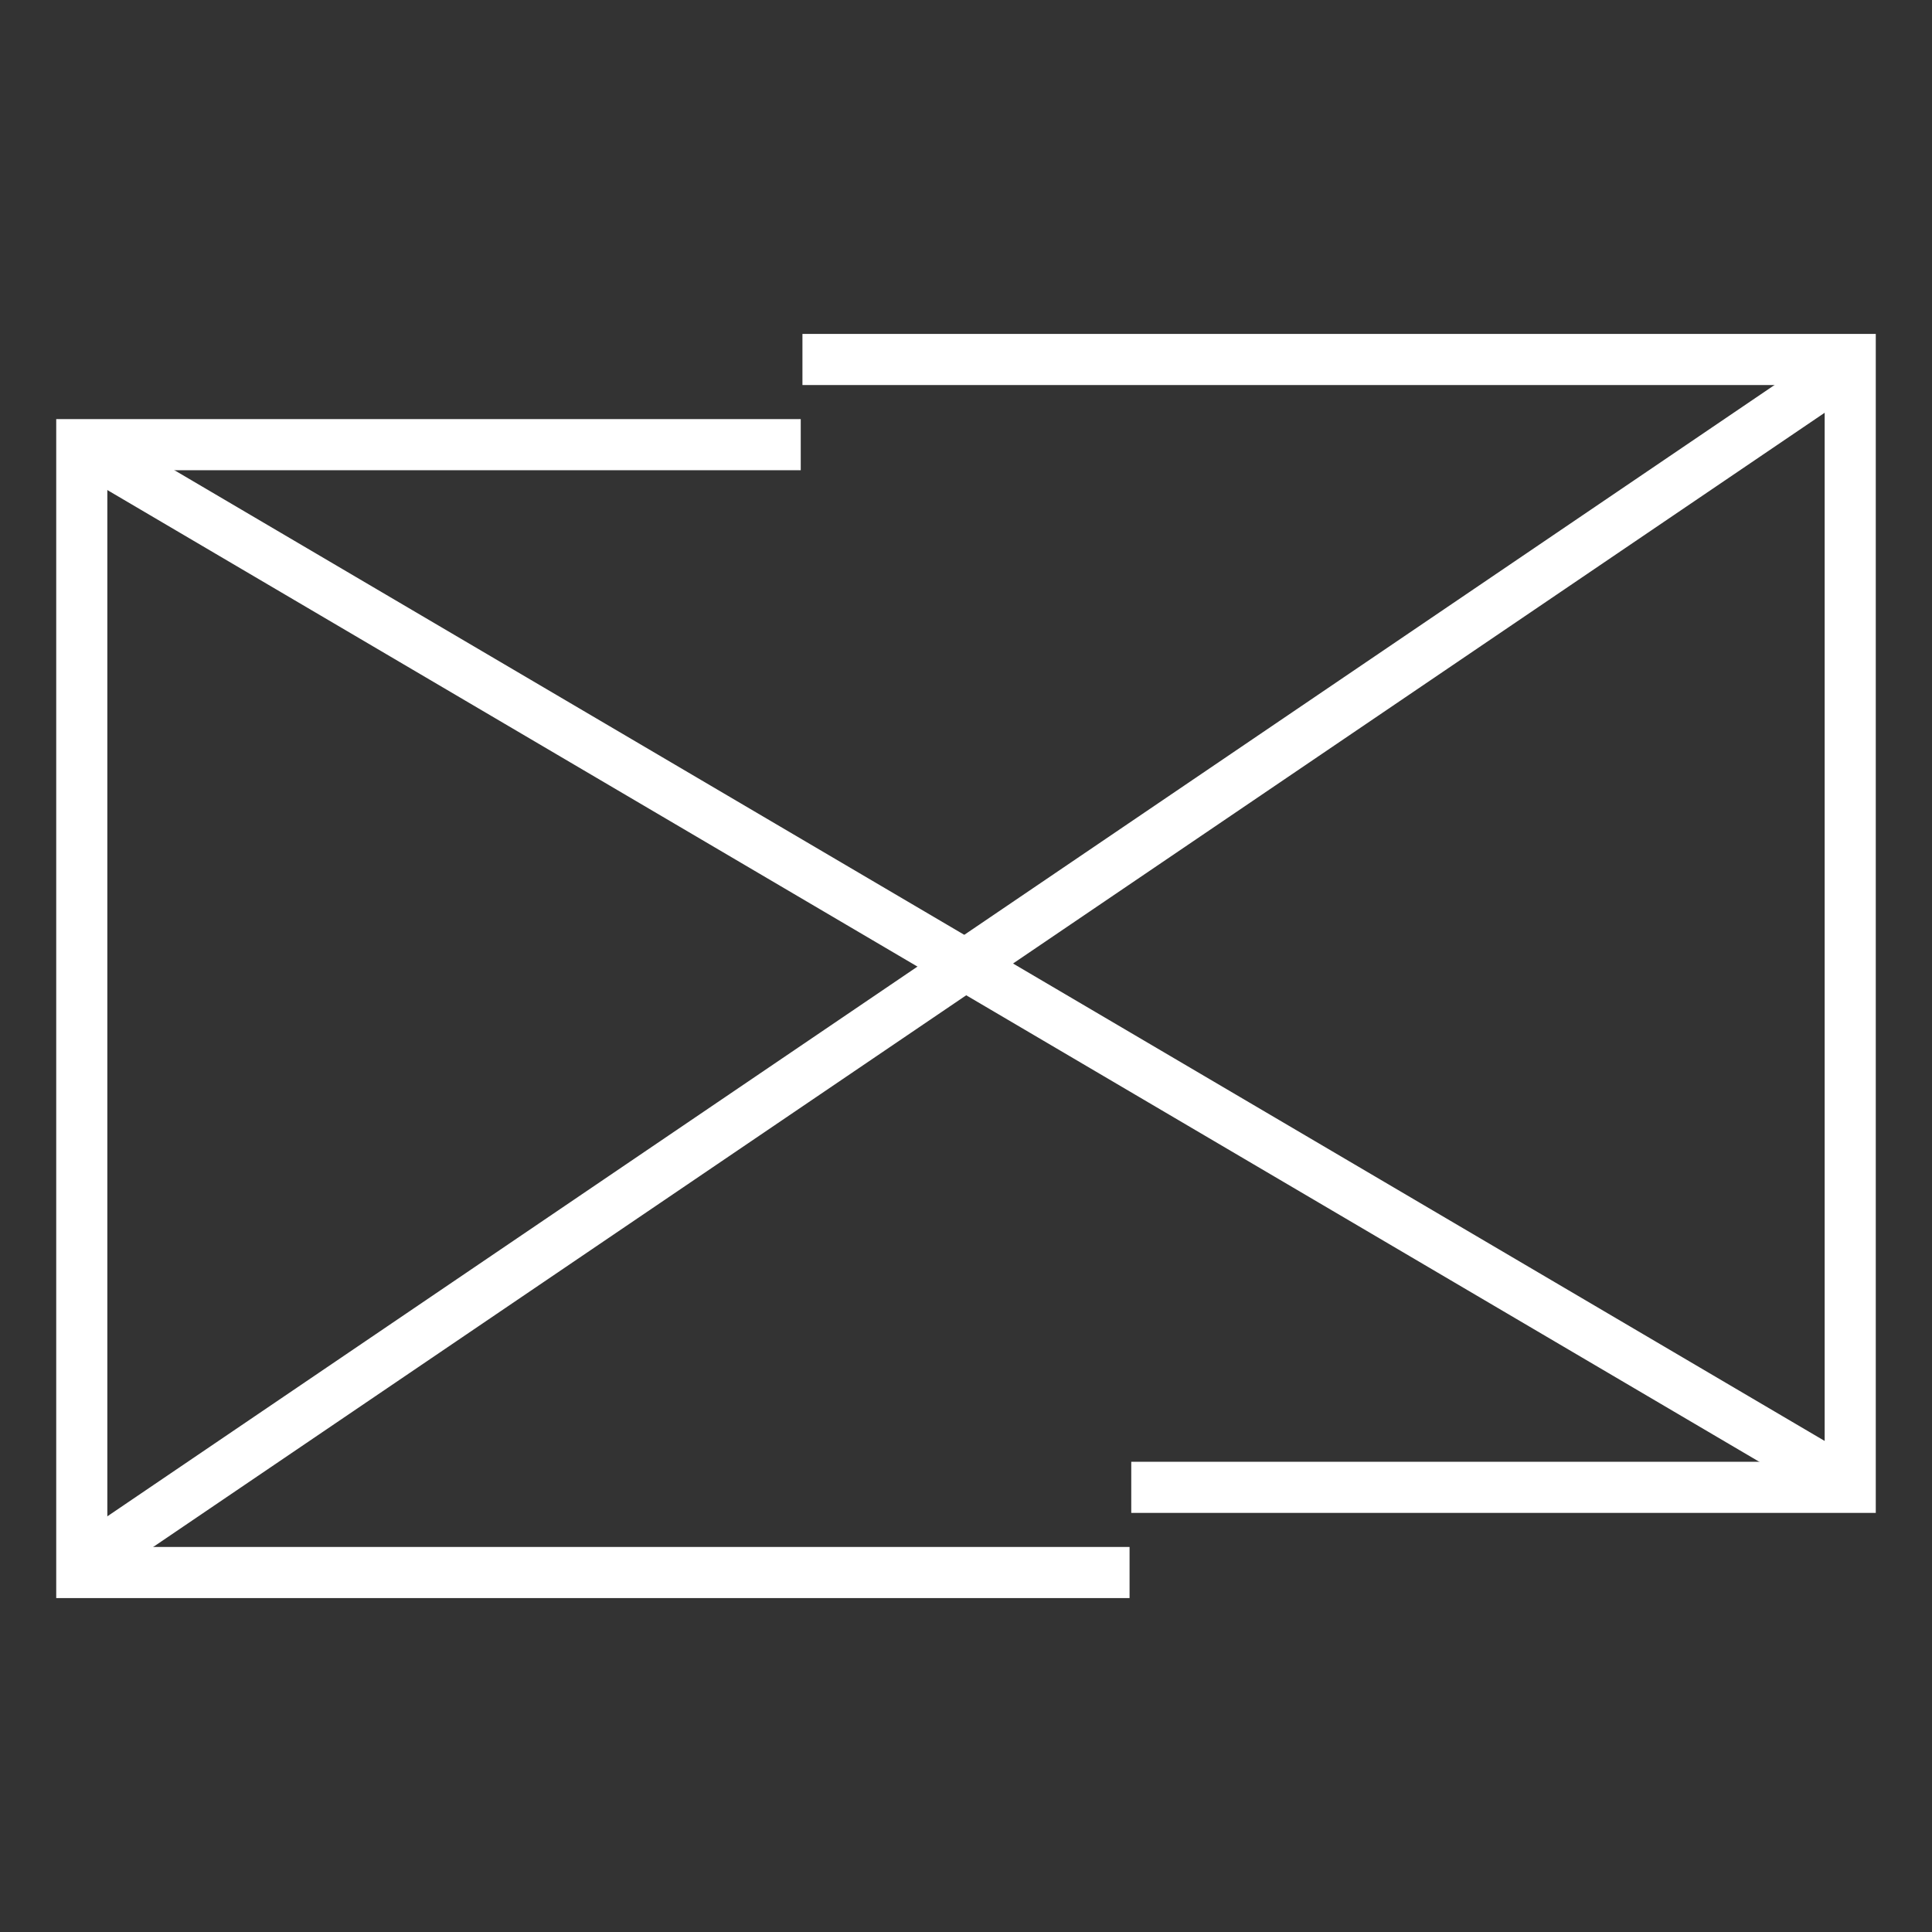
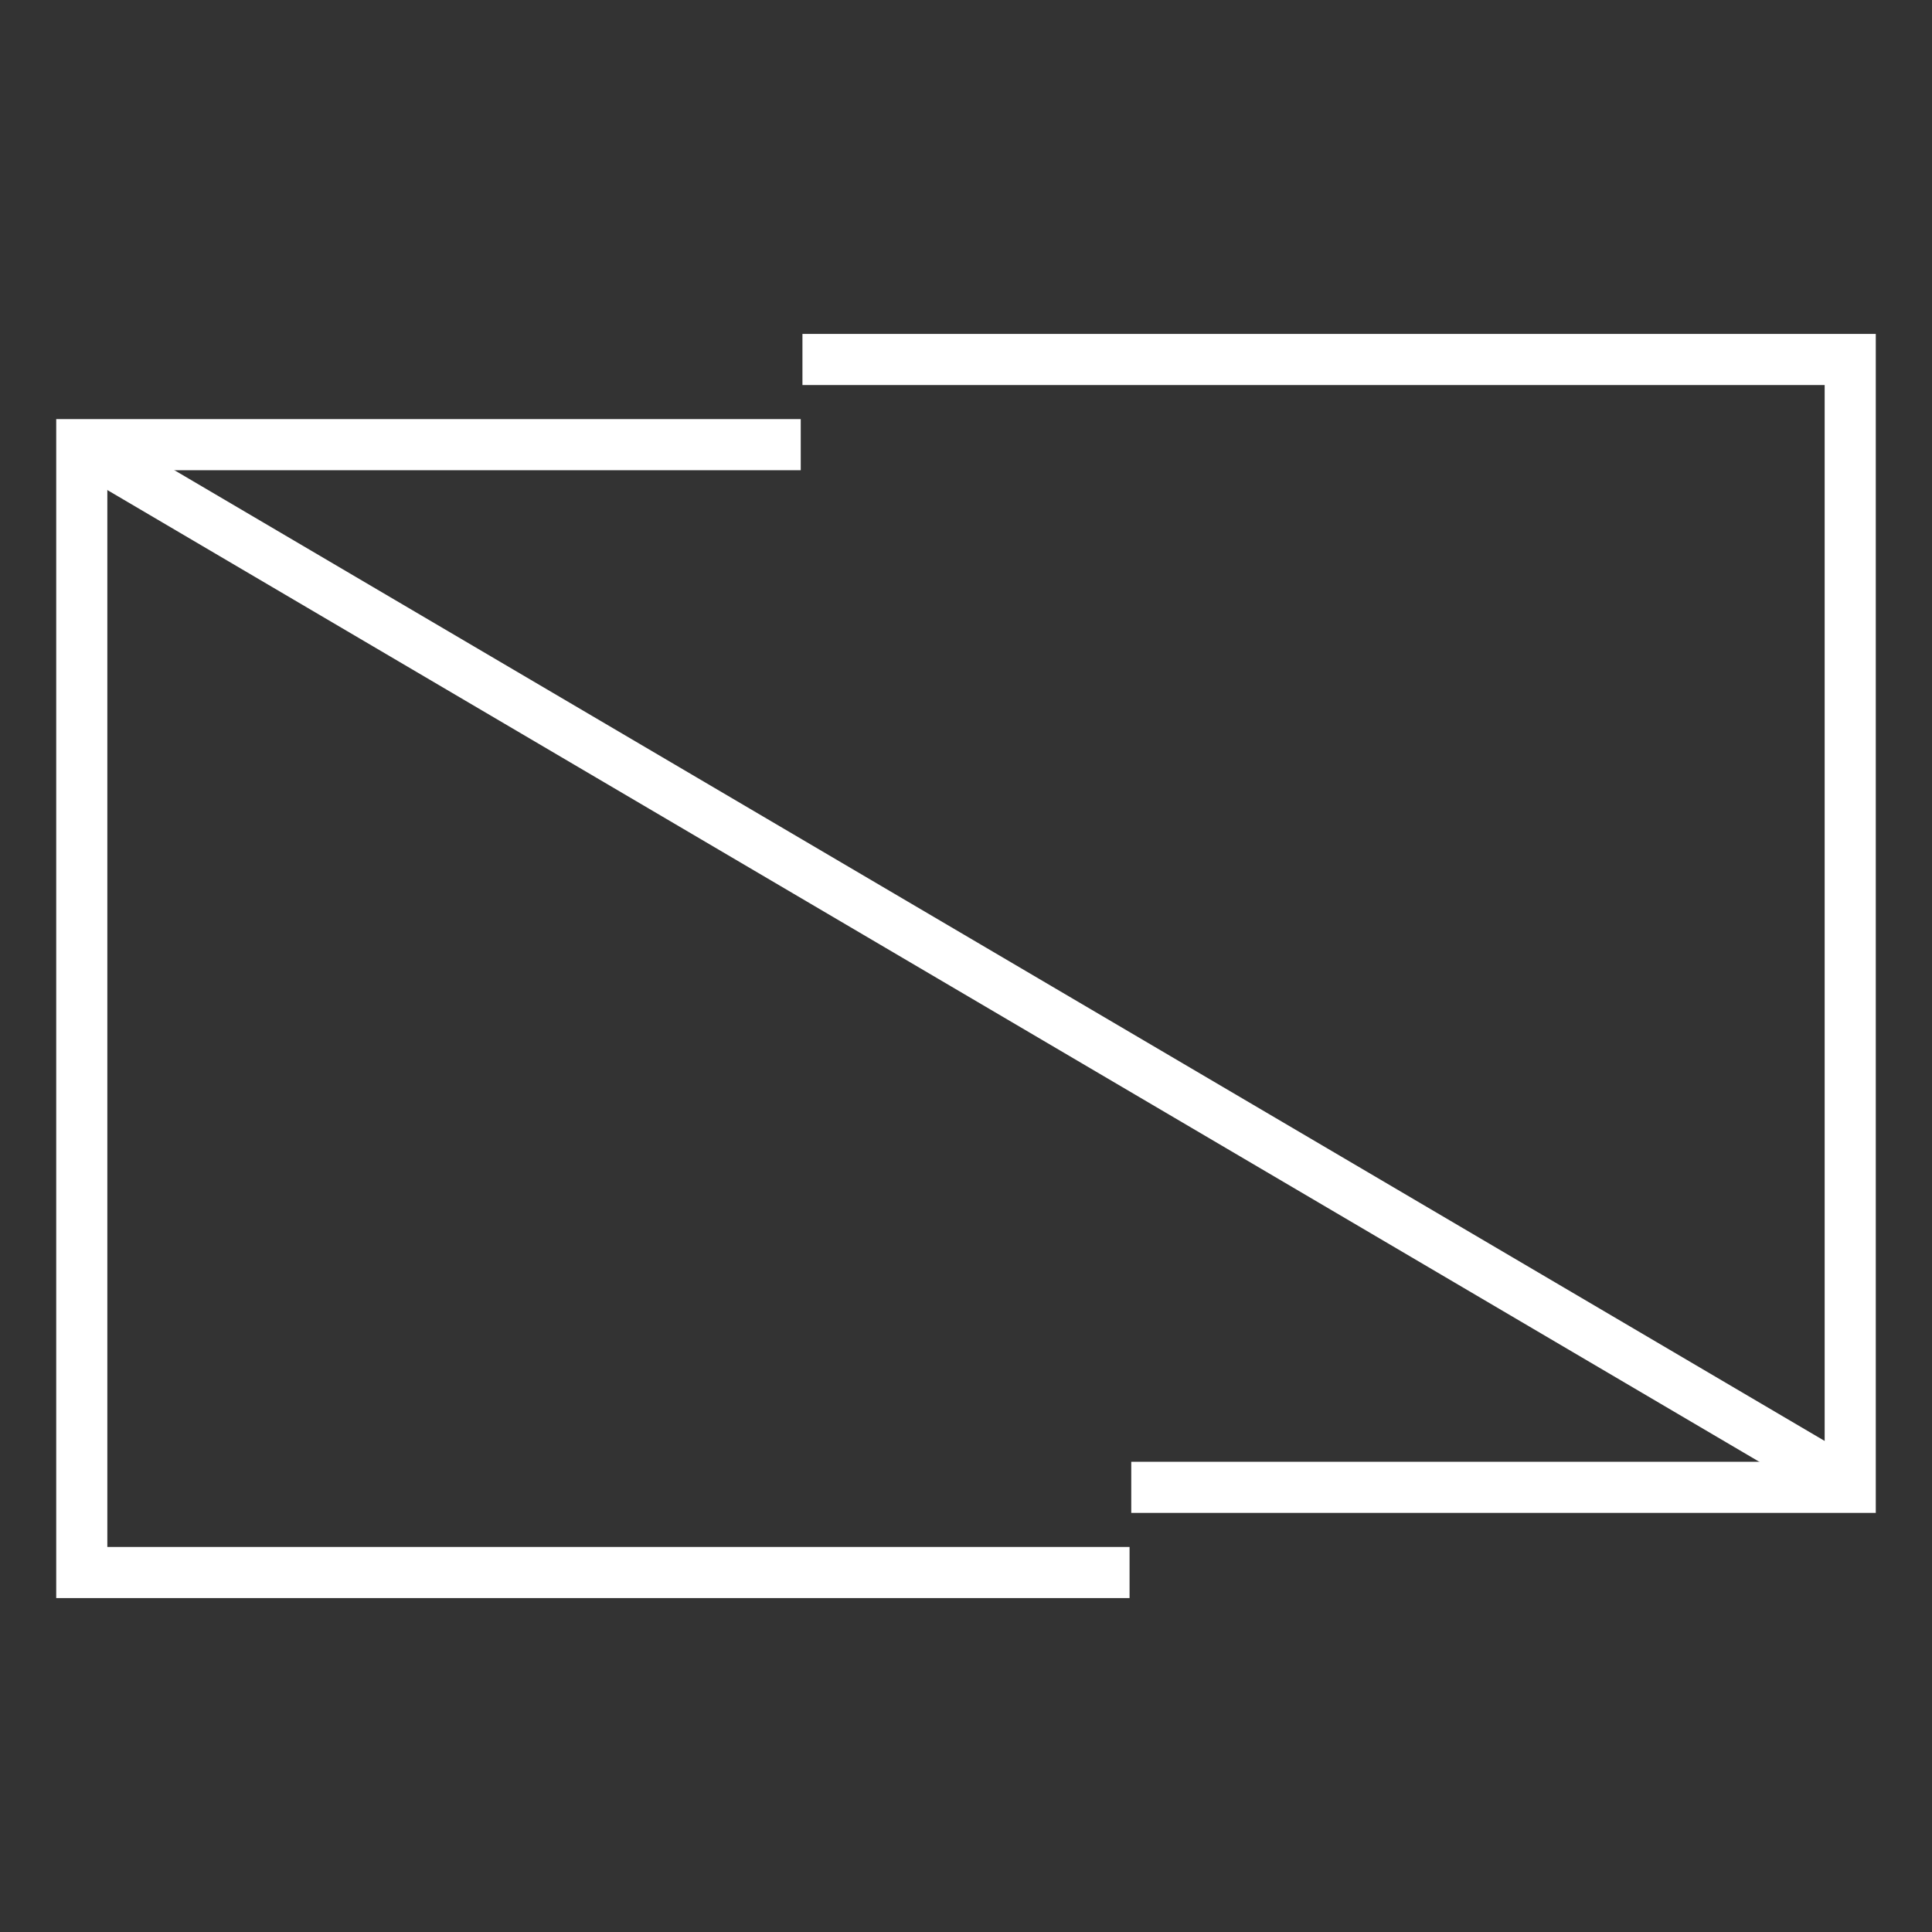
<svg xmlns="http://www.w3.org/2000/svg" viewBox="0 0 113.4 113.4">
  <rect x="0" y="0" width="113.4" height="113.4" fill="#333333" stroke="none" />
  <defs>
    <style>      .cls-1 {        fill: none;        stroke: #fff;        stroke-width: 3px;      }    </style>
  </defs>
  <g>
    <g id="Ebene_1">
      <polyline class="cls-1" points="47.1 21.1 108.6 21.1 108.6 87.3 66.4 87.3" />
      <polyline class="cls-1" points="66.3 92.3 4.8 92.3 4.8 26.1 47 26.1" />
-       <line class="cls-1" x1="4.7" y1="91.9" x2="108.3" y2="21.6" />
      <line class="cls-1" x1="4.9" y1="26.2" x2="108.6" y2="87.2" />
    </g>
  </g>
</svg>